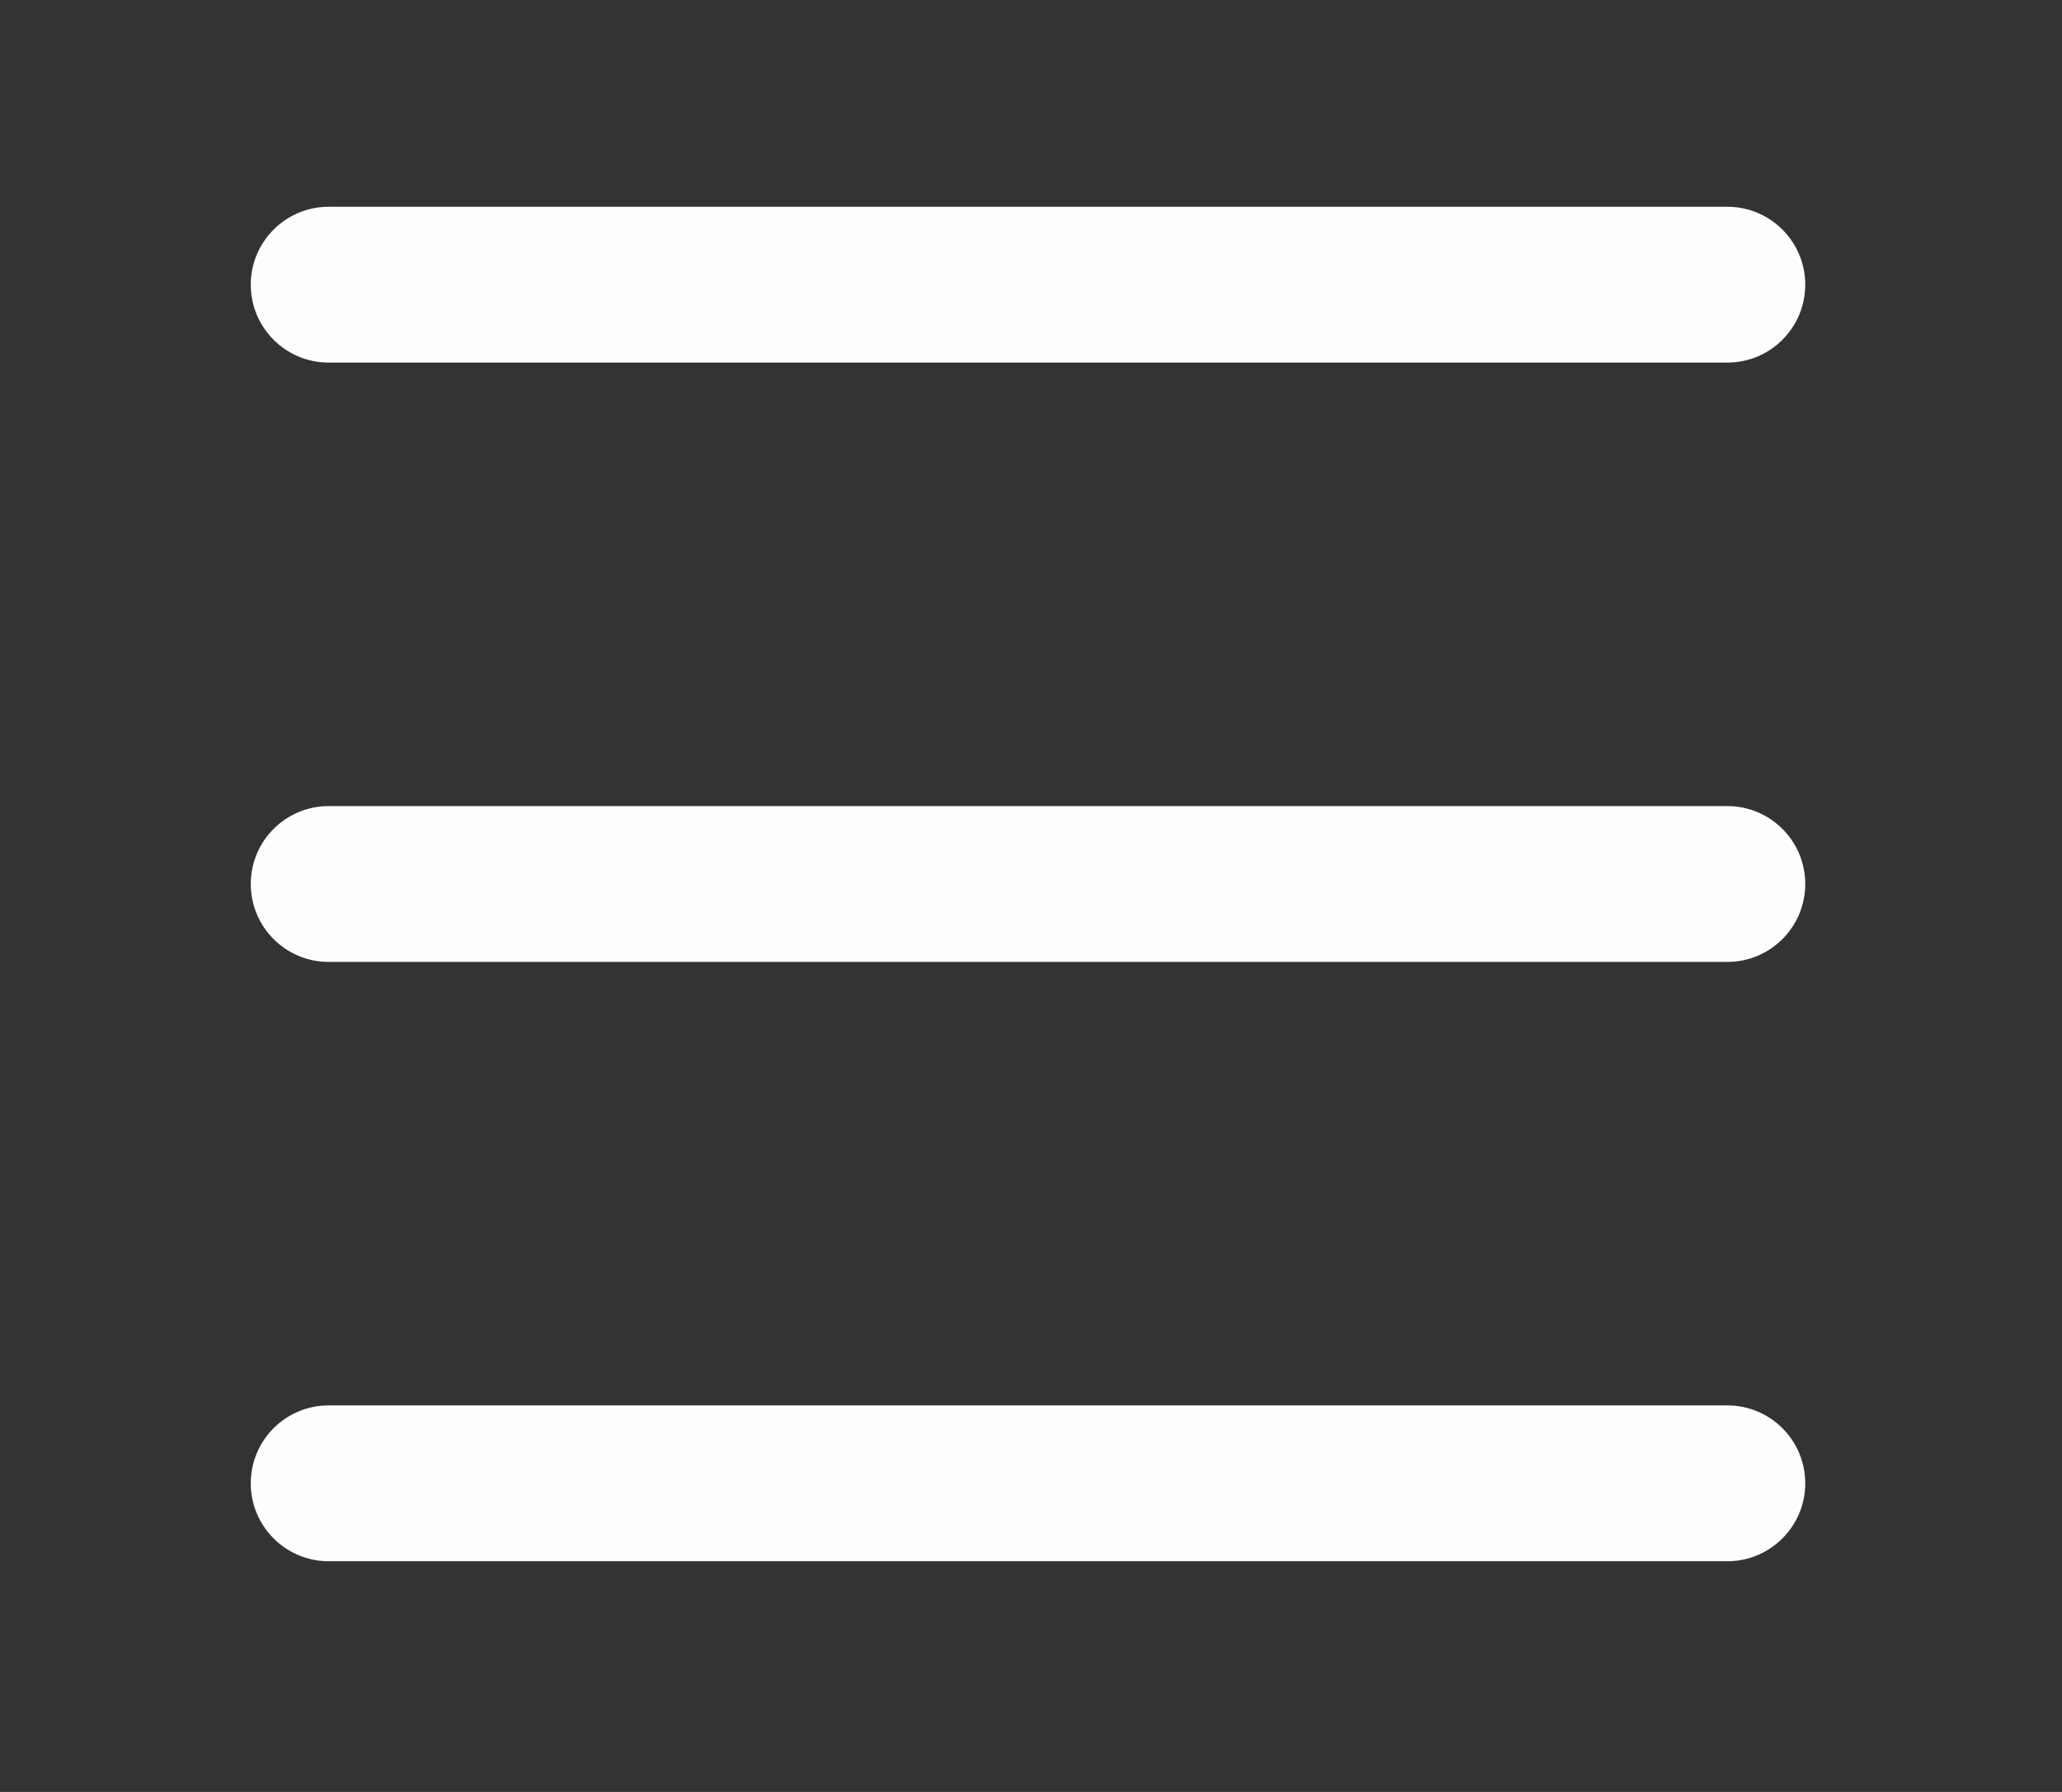
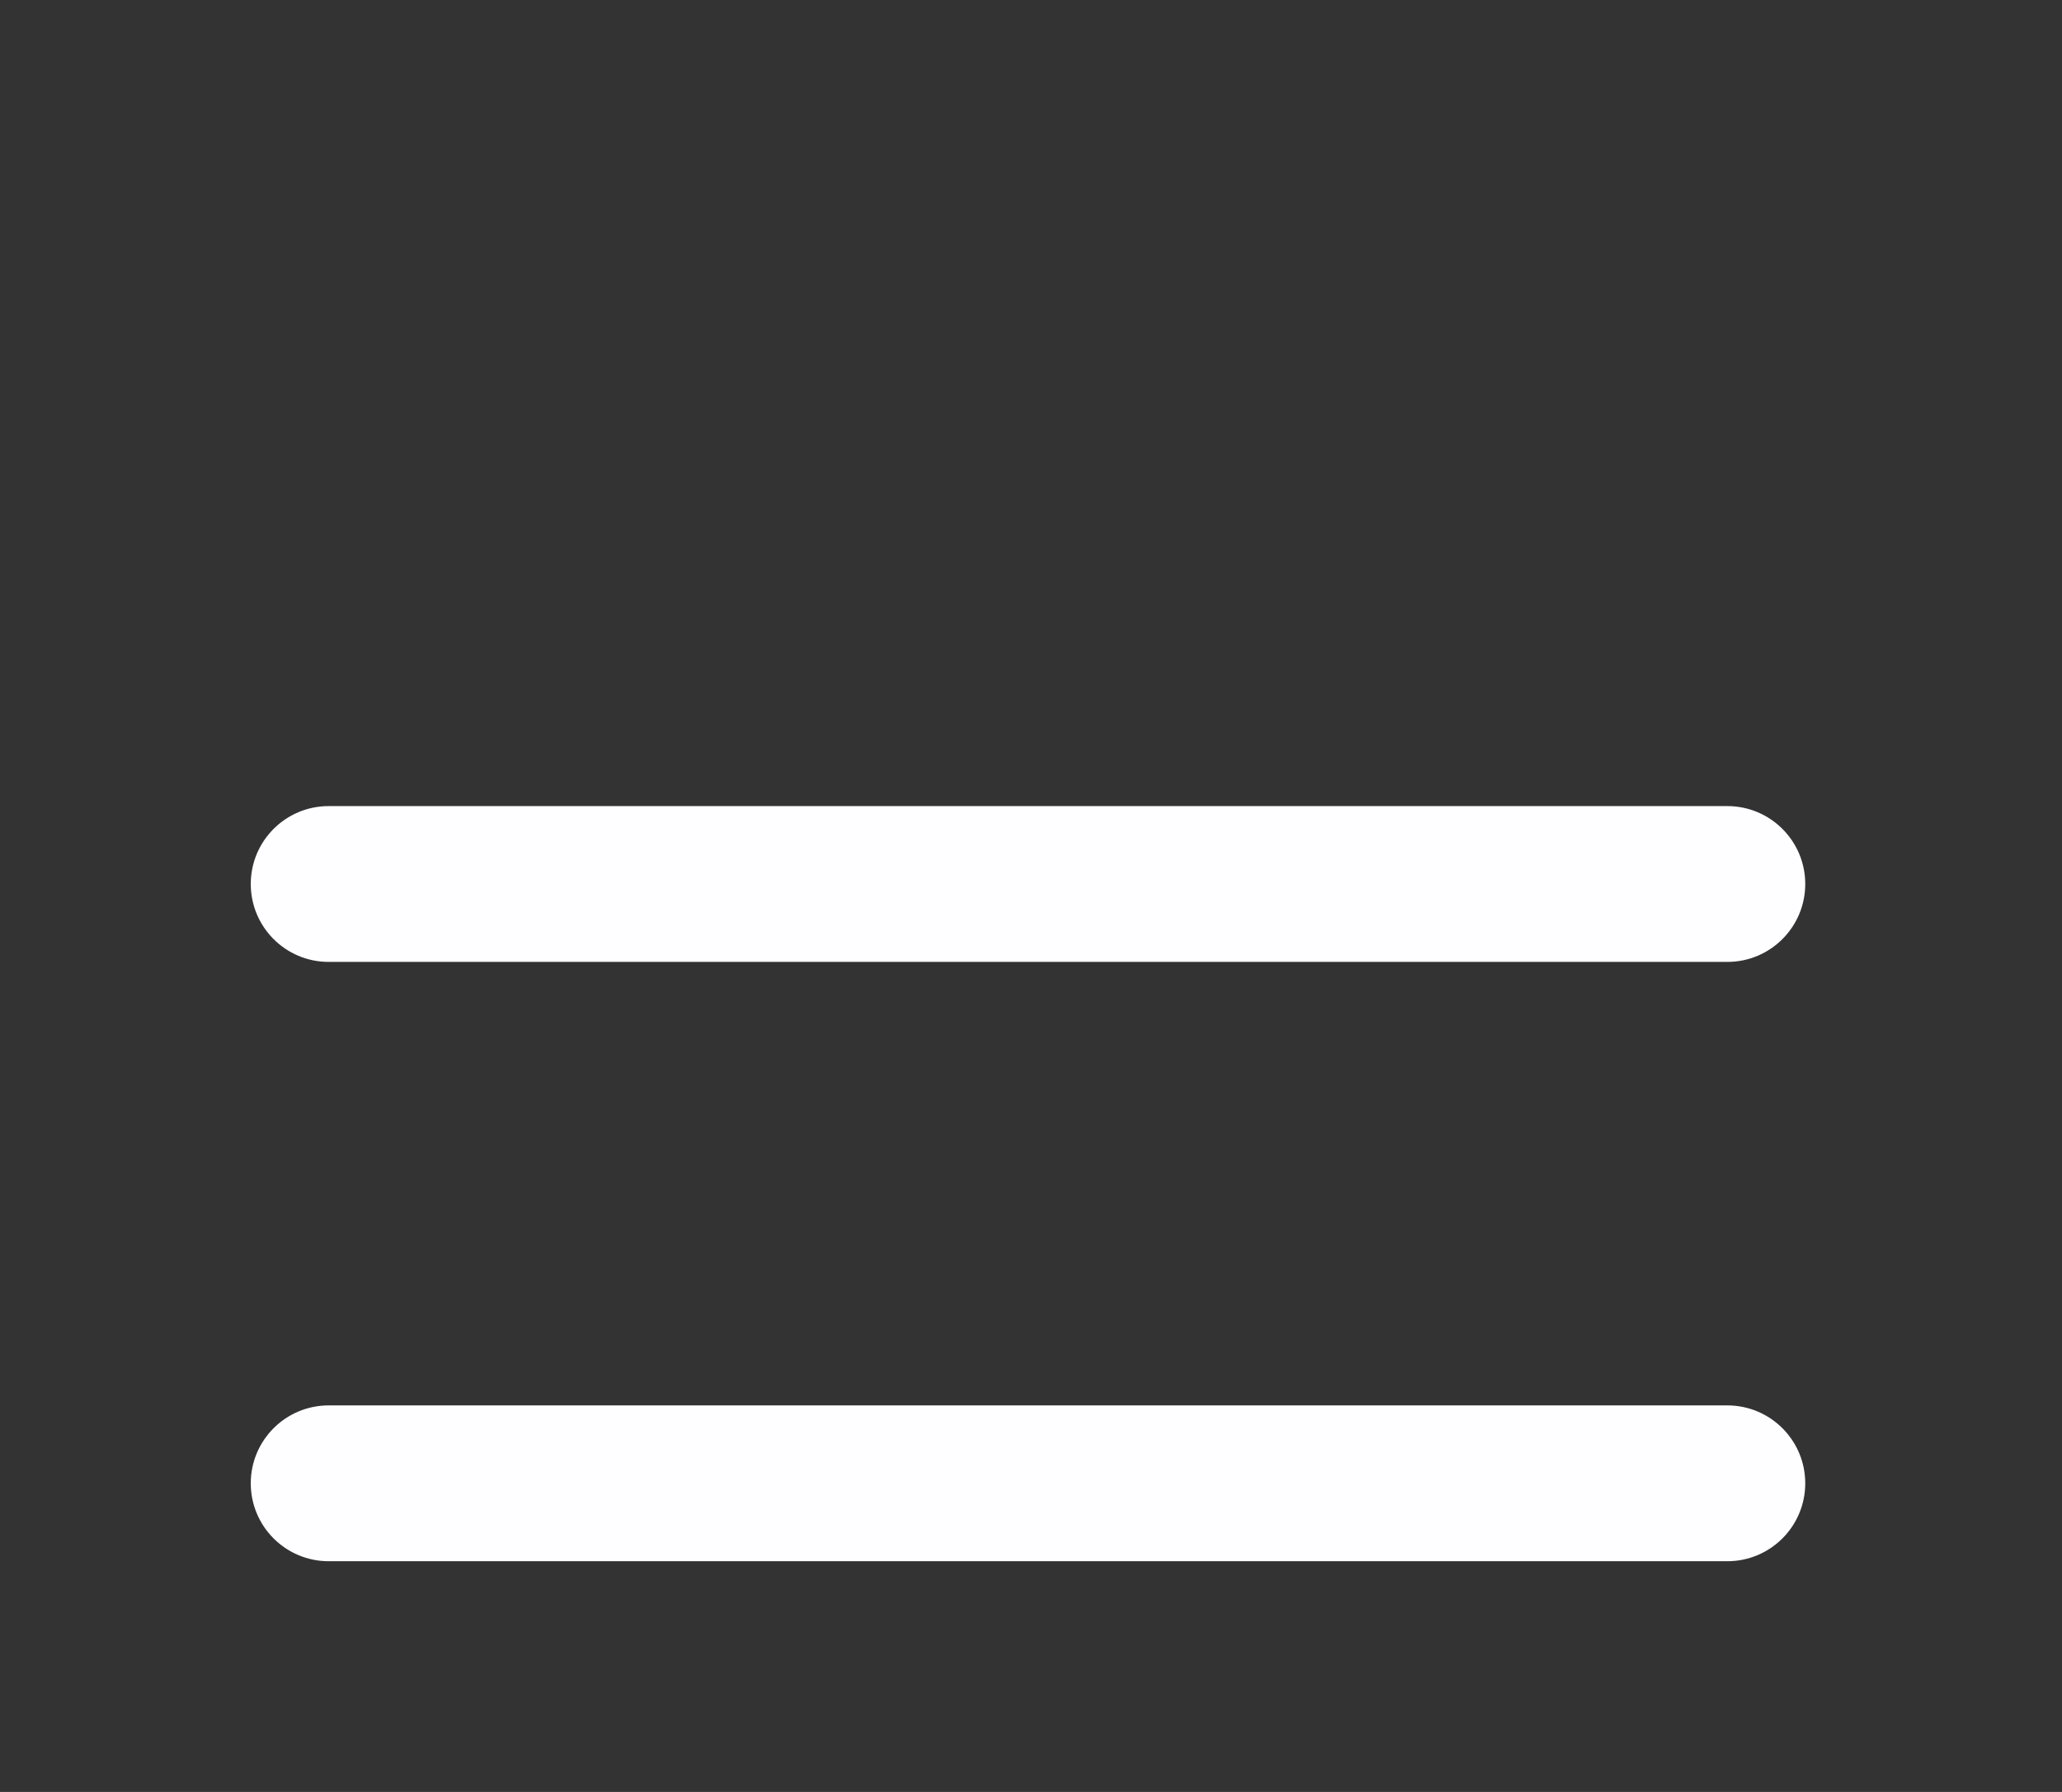
<svg xmlns="http://www.w3.org/2000/svg" version="1.1" id="レイヤー_1" x="0px" y="0px" width="344px" height="299px" viewBox="128.5 52.5 344 299" enable-background="new 128.5 52.5 344 299" xml:space="preserve">
  <rect x="128.5" y="52.5" width="344" height="299" fill="#333333" stroke="none" />
  <title>bars_24</title>
  <g id="レイヤー_2">
    <g id="Rect_最後透明に_" display="none">
-       <rect x="100" y="0" display="inline" width="400" height="399.999" />
-     </g>
+       </g>
    <g id="icon">
      <g>
        <line fill="#FFFFFF" x1="183.334" y1="100" x2="416.667" y2="100" />
-         <path fill="#FEFDFF" d="M416.667,113H183.334c-7.18,0-13-5.82-13-13s5.82-13,13-13h233.333c7.18,0,13,5.82,13,13     S423.846,113,416.667,113L416.667,113z" />
      </g>
      <g>
-         <line fill="#FFFFFF" x1="183.334" y1="200" x2="416.667" y2="200" />
        <path fill="#FEFDFF" d="M416.667,213H183.334c-7.18,0-13-5.82-13-13s5.82-13,13-13h233.333c7.18,0,13,5.82,13,13     S423.846,213,416.667,213L416.667,213z" />
      </g>
      <g>
-         <line fill="#FFFFFF" x1="183.334" y1="299.999" x2="416.667" y2="299.999" />
        <path fill="#FEFDFF" d="M416.667,312.999H183.334c-7.18,0-13-5.82-13-13s5.82-13,13-13h233.333c7.18,0,13,5.82,13,13     S423.846,312.999,416.667,312.999L416.667,312.999z" />
      </g>
    </g>
  </g>
</svg>